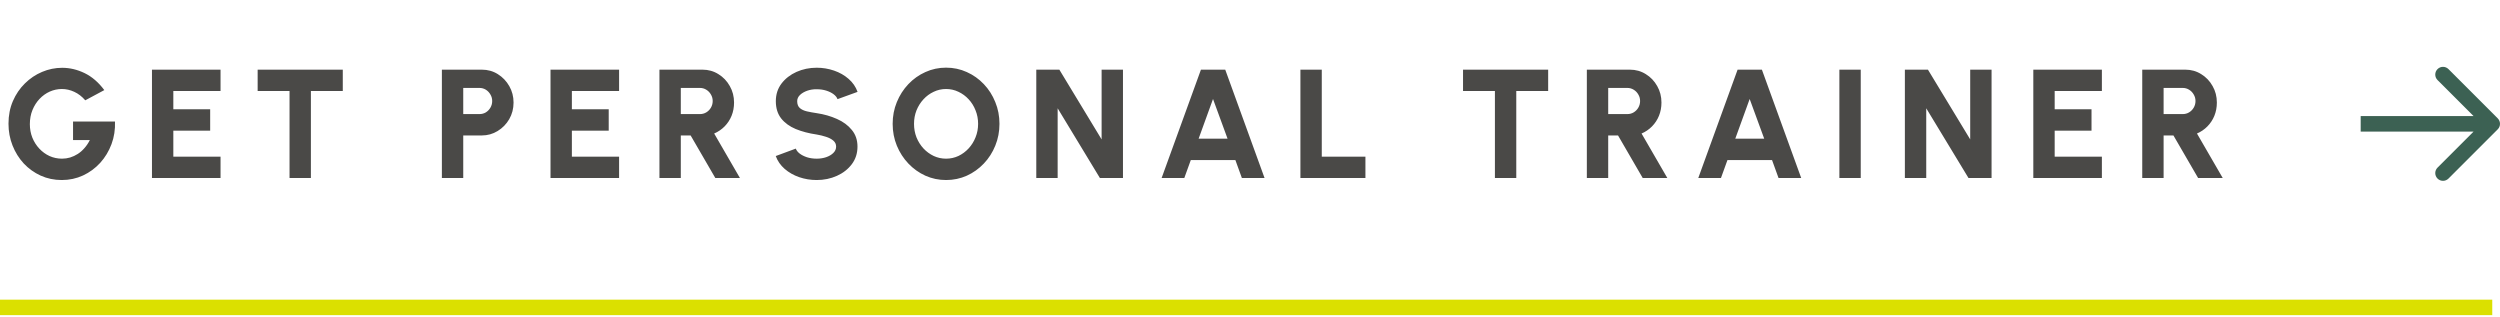
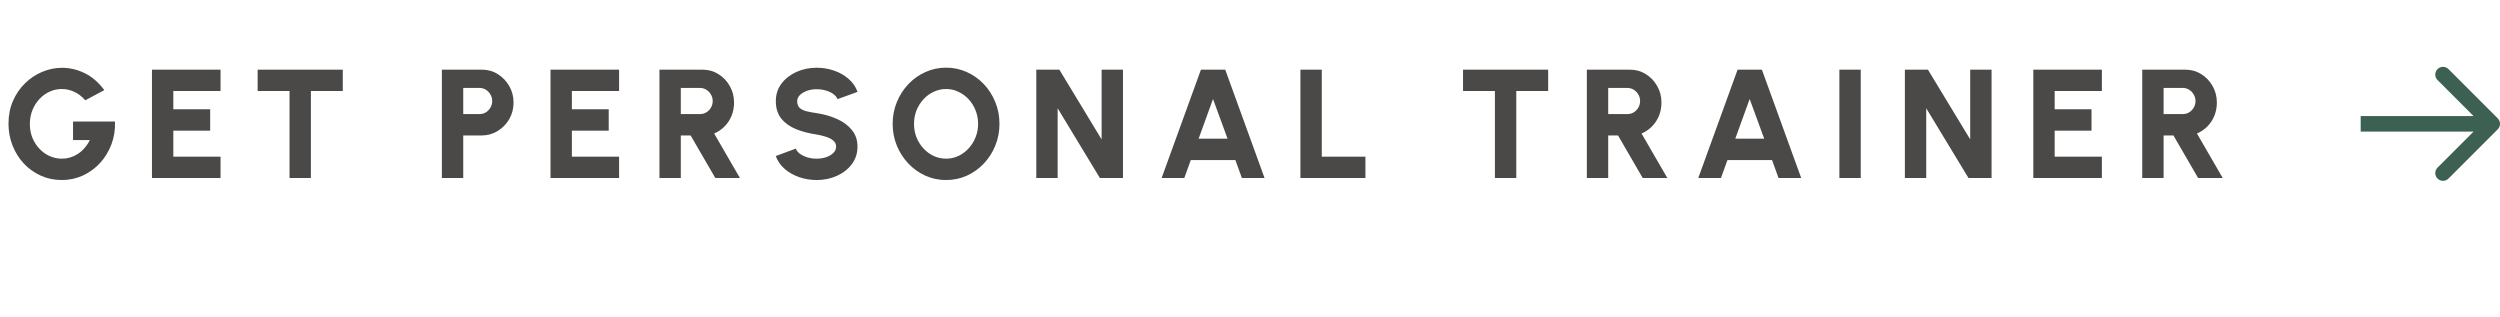
<svg xmlns="http://www.w3.org/2000/svg" width="323" height="41" viewBox="0 0 323 41" fill="none">
  <path d="M7.977 23.26C7.004 23.26 6.097 23.07 5.257 22.69C4.424 22.31 3.694 21.787 3.067 21.12C2.447 20.447 1.964 19.67 1.617 18.79C1.27 17.91 1.097 16.973 1.097 15.98C1.097 14.913 1.287 13.94 1.667 13.06C2.047 12.18 2.564 11.42 3.217 10.78C3.87 10.133 4.61 9.637 5.437 9.29C6.27 8.937 7.137 8.76 8.037 8.76C9.024 8.76 9.99 8.99 10.937 9.45C11.883 9.91 12.73 10.64 13.477 11.64L11.017 12.96C10.59 12.467 10.114 12.1 9.587 11.86C9.067 11.62 8.537 11.5 7.997 11.5C7.457 11.5 6.937 11.61 6.437 11.83C5.944 12.05 5.504 12.363 5.117 12.77C4.73 13.177 4.424 13.657 4.197 14.21C3.97 14.763 3.857 15.373 3.857 16.04C3.857 16.66 3.964 17.24 4.177 17.78C4.397 18.32 4.697 18.793 5.077 19.2C5.457 19.607 5.897 19.927 6.397 20.16C6.904 20.387 7.444 20.5 8.017 20.5C8.37 20.5 8.717 20.45 9.057 20.35C9.404 20.243 9.734 20.09 10.047 19.89C10.36 19.69 10.647 19.44 10.907 19.14C11.174 18.84 11.407 18.493 11.607 18.1H9.437V15.7H14.857C14.897 16.733 14.747 17.707 14.407 18.62C14.067 19.533 13.58 20.34 12.947 21.04C12.313 21.733 11.573 22.277 10.727 22.67C9.88 23.063 8.964 23.26 7.977 23.26ZM19.634 23V9H28.494V11.76H22.394V14.12H27.154V16.88H22.394V20.24H28.494V23H19.634ZM44.288 9V11.76H40.168V23H37.408V11.76H33.288V9H44.288ZM57.091 23V9H62.251C63.017 9 63.707 9.193 64.321 9.58C64.941 9.967 65.434 10.483 65.801 11.13C66.167 11.77 66.351 12.477 66.351 13.25C66.351 14.037 66.164 14.753 65.791 15.4C65.417 16.04 64.917 16.55 64.291 16.93C63.671 17.31 62.991 17.5 62.251 17.5H59.851V23H57.091ZM59.851 14.74H61.941C62.247 14.74 62.524 14.667 62.771 14.52C63.017 14.367 63.214 14.163 63.361 13.91C63.514 13.65 63.591 13.363 63.591 13.05C63.591 12.743 63.514 12.463 63.361 12.21C63.214 11.95 63.017 11.743 62.771 11.59C62.524 11.437 62.247 11.36 61.941 11.36H59.851V14.74ZM71.126 23V9H79.986V11.76H73.886V14.12H78.646V16.88H73.886V20.24H79.986V23H71.126ZM85.2 23V9H90.76C91.52 9 92.207 9.193 92.82 9.58C93.44 9.96 93.93 10.473 94.29 11.12C94.657 11.76 94.84 12.47 94.84 13.25C94.84 13.863 94.733 14.433 94.52 14.96C94.307 15.48 94.007 15.937 93.62 16.33C93.233 16.723 92.783 17.03 92.27 17.25L95.6 23H92.42L89.23 17.5H87.96V23H85.2ZM87.96 14.74H90.43C90.73 14.74 91.003 14.667 91.25 14.52C91.503 14.367 91.703 14.163 91.85 13.91C92.003 13.65 92.08 13.363 92.08 13.05C92.08 12.743 92.003 12.463 91.85 12.21C91.703 11.95 91.503 11.743 91.25 11.59C91.003 11.437 90.73 11.36 90.43 11.36H87.96V14.74ZM105.517 23.26C104.73 23.26 103.977 23.137 103.257 22.89C102.543 22.643 101.917 22.287 101.377 21.82C100.843 21.353 100.46 20.8 100.227 20.16L102.817 19.2C102.897 19.427 103.063 19.64 103.317 19.84C103.57 20.033 103.887 20.193 104.267 20.32C104.647 20.44 105.063 20.5 105.517 20.5C105.95 20.5 106.357 20.437 106.737 20.31C107.123 20.177 107.433 19.993 107.667 19.76C107.907 19.527 108.027 19.253 108.027 18.94C108.027 18.627 107.903 18.367 107.657 18.16C107.41 17.953 107.093 17.79 106.707 17.67C106.32 17.543 105.923 17.447 105.517 17.38C104.51 17.233 103.607 16.997 102.807 16.67C102.013 16.337 101.387 15.88 100.927 15.3C100.467 14.713 100.237 13.97 100.237 13.07C100.237 12.203 100.48 11.447 100.967 10.8C101.46 10.153 102.107 9.65 102.907 9.29C103.713 8.93 104.583 8.75 105.517 8.75C106.29 8.75 107.037 8.873 107.757 9.12C108.477 9.367 109.103 9.723 109.637 10.19C110.177 10.657 110.563 11.217 110.797 11.87L108.207 12.81C108.127 12.583 107.96 12.373 107.707 12.18C107.453 11.987 107.137 11.83 106.757 11.71C106.377 11.59 105.963 11.53 105.517 11.53C105.09 11.523 104.683 11.587 104.297 11.72C103.917 11.853 103.603 12.037 103.357 12.27C103.117 12.503 102.997 12.77 102.997 13.07C102.997 13.463 103.11 13.76 103.337 13.96C103.57 14.16 103.877 14.303 104.257 14.39C104.637 14.477 105.057 14.553 105.517 14.62C106.463 14.76 107.337 15.01 108.137 15.37C108.937 15.723 109.577 16.197 110.057 16.79C110.543 17.377 110.787 18.093 110.787 18.94C110.787 19.807 110.543 20.563 110.057 21.21C109.57 21.857 108.927 22.36 108.127 22.72C107.327 23.08 106.457 23.26 105.517 23.26ZM122.231 23.26C121.285 23.26 120.395 23.073 119.561 22.7C118.728 22.32 117.995 21.797 117.361 21.13C116.728 20.463 116.231 19.693 115.871 18.82C115.511 17.94 115.331 17 115.331 16C115.331 15 115.511 14.063 115.871 13.19C116.231 12.31 116.728 11.537 117.361 10.87C117.995 10.203 118.728 9.683 119.561 9.31C120.395 8.93 121.285 8.74 122.231 8.74C123.185 8.74 124.078 8.93 124.911 9.31C125.745 9.683 126.478 10.203 127.111 10.87C127.745 11.537 128.238 12.31 128.591 13.19C128.951 14.063 129.131 15 129.131 16C129.131 17 128.951 17.94 128.591 18.82C128.238 19.693 127.745 20.463 127.111 21.13C126.478 21.797 125.745 22.32 124.911 22.7C124.078 23.073 123.185 23.26 122.231 23.26ZM122.231 20.5C122.798 20.5 123.331 20.383 123.831 20.15C124.331 19.91 124.771 19.583 125.151 19.17C125.531 18.757 125.828 18.28 126.041 17.74C126.261 17.2 126.371 16.62 126.371 16C126.371 15.38 126.261 14.8 126.041 14.26C125.828 13.713 125.531 13.237 125.151 12.83C124.771 12.417 124.331 12.093 123.831 11.86C123.331 11.62 122.798 11.5 122.231 11.5C121.665 11.5 121.131 11.62 120.631 11.86C120.131 12.093 119.691 12.417 119.311 12.83C118.931 13.243 118.631 13.72 118.411 14.26C118.198 14.8 118.091 15.38 118.091 16C118.091 16.62 118.198 17.203 118.411 17.75C118.631 18.29 118.931 18.767 119.311 19.18C119.691 19.587 120.131 19.91 120.631 20.15C121.131 20.383 121.665 20.5 122.231 20.5ZM133.888 23V9H136.868L142.328 18.01V9H145.088V23H142.108L136.648 13.99V23H133.888ZM155.161 9H158.301L163.381 23H160.451L159.611 20.68H153.851L153.011 23H150.081L155.161 9ZM154.861 17.92H158.601L156.721 12.79L154.861 17.92ZM168.013 23V9H170.773V20.24H176.413V23H168.013ZM200.023 9V11.76H195.903V23H193.143V11.76H189.023V9H200.023ZM205.02 23V9H210.58C211.34 9 212.027 9.193 212.64 9.58C213.26 9.96 213.75 10.473 214.11 11.12C214.477 11.76 214.66 12.47 214.66 13.25C214.66 13.863 214.554 14.433 214.34 14.96C214.127 15.48 213.827 15.937 213.44 16.33C213.054 16.723 212.604 17.03 212.09 17.25L215.42 23H212.24L209.05 17.5H207.78V23H205.02ZM207.78 14.74H210.25C210.55 14.74 210.824 14.667 211.07 14.52C211.324 14.367 211.524 14.163 211.67 13.91C211.824 13.65 211.9 13.363 211.9 13.05C211.9 12.743 211.824 12.463 211.67 12.21C211.524 11.95 211.324 11.743 211.07 11.59C210.824 11.437 210.55 11.36 210.25 11.36H207.78V14.74ZM224.497 9H227.637L232.717 23H229.787L228.947 20.68H223.187L222.347 23H219.417L224.497 9ZM224.197 17.92H227.937L226.057 12.79L224.197 17.92ZM237.648 23V9H240.408V23H237.648ZM246.11 23V9H249.09L254.55 18.01V9H257.31V23H254.33L248.87 13.99V23H246.11ZM262.704 23V9H271.564V11.76H265.464V14.12H270.224V16.88H265.464V20.24H271.564V23H262.704ZM276.778 23V9H282.338C283.098 9 283.785 9.193 284.398 9.58C285.018 9.96 285.508 10.473 285.868 11.12C286.235 11.76 286.418 12.47 286.418 13.25C286.418 13.863 286.311 14.433 286.098 14.96C285.885 15.48 285.585 15.937 285.198 16.33C284.811 16.723 284.361 17.03 283.848 17.25L287.178 23H283.998L280.808 17.5H279.538V23H276.778ZM279.538 14.74H282.008C282.308 14.74 282.581 14.667 282.828 14.52C283.081 14.367 283.281 14.163 283.428 13.91C283.581 13.65 283.658 13.363 283.658 13.05C283.658 12.743 283.581 12.463 283.428 12.21C283.281 11.95 283.081 11.743 282.828 11.59C282.581 11.437 282.308 11.36 282.008 11.36H279.538V14.74Z" fill="#4A4947" />
-   <line x1="8.74228e-08" y1="39.716" x2="322" y2="39.716" stroke="#DBE000" stroke-width="2" />
  <path d="M322.707 16.707C323.098 16.317 323.098 15.683 322.707 15.293L316.343 8.929C315.953 8.538 315.319 8.538 314.929 8.929C314.538 9.319 314.538 9.953 314.929 10.343L320.586 16L314.929 21.657C314.538 22.047 314.538 22.68 314.929 23.071C315.319 23.462 315.953 23.462 316.343 23.071L322.707 16.707ZM305 17L322 17L322 15L305 15L305 17Z" fill="#3C6153" />
</svg>